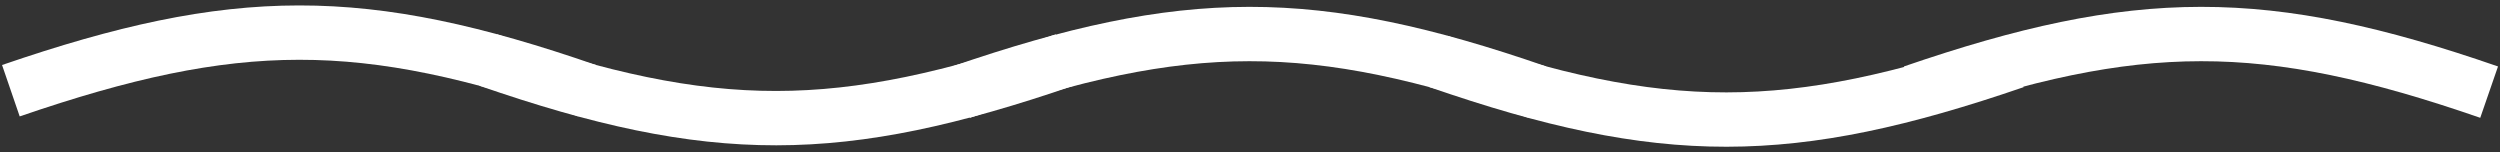
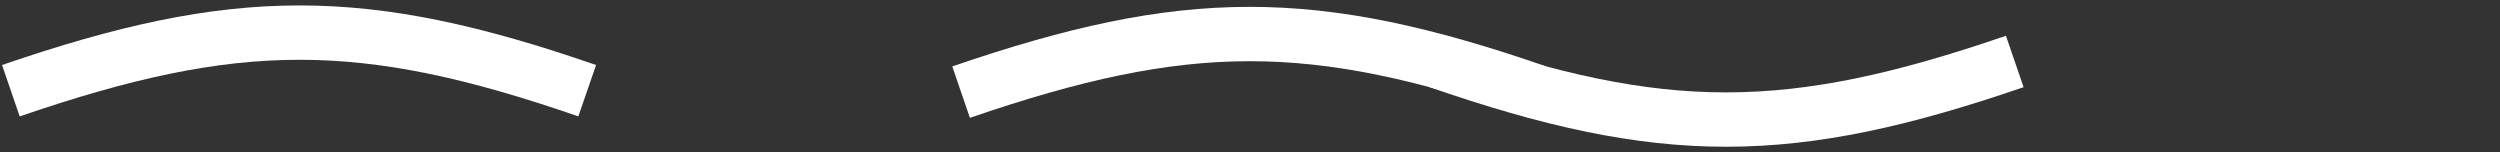
<svg xmlns="http://www.w3.org/2000/svg" width="230" height="14" viewBox="0 0 230 14" fill="none">
  <rect x="0" y="0" width="230" height="14" fill="#333333" stroke="none" />
  <path d="M1 8.345C21.687 1.244 33.347 1.193 54.023 8.345" stroke="white" stroke-width="5" />
-   <path d="M97.938 5.524C77.25 12.625 65.59 12.676 44.914 5.524" stroke="white" stroke-width="5" />
  <path d="M88.42 8.476C109.108 1.375 120.768 1.324 141.444 8.476" stroke="white" stroke-width="5" />
-   <path d="M175.977 8.476C196.664 1.375 208.324 1.324 229 8.476" stroke="white" stroke-width="5" />
  <path d="M185.358 5.655C164.671 12.756 153.011 12.807 132.335 5.655" stroke="white" stroke-width="5" />
</svg>